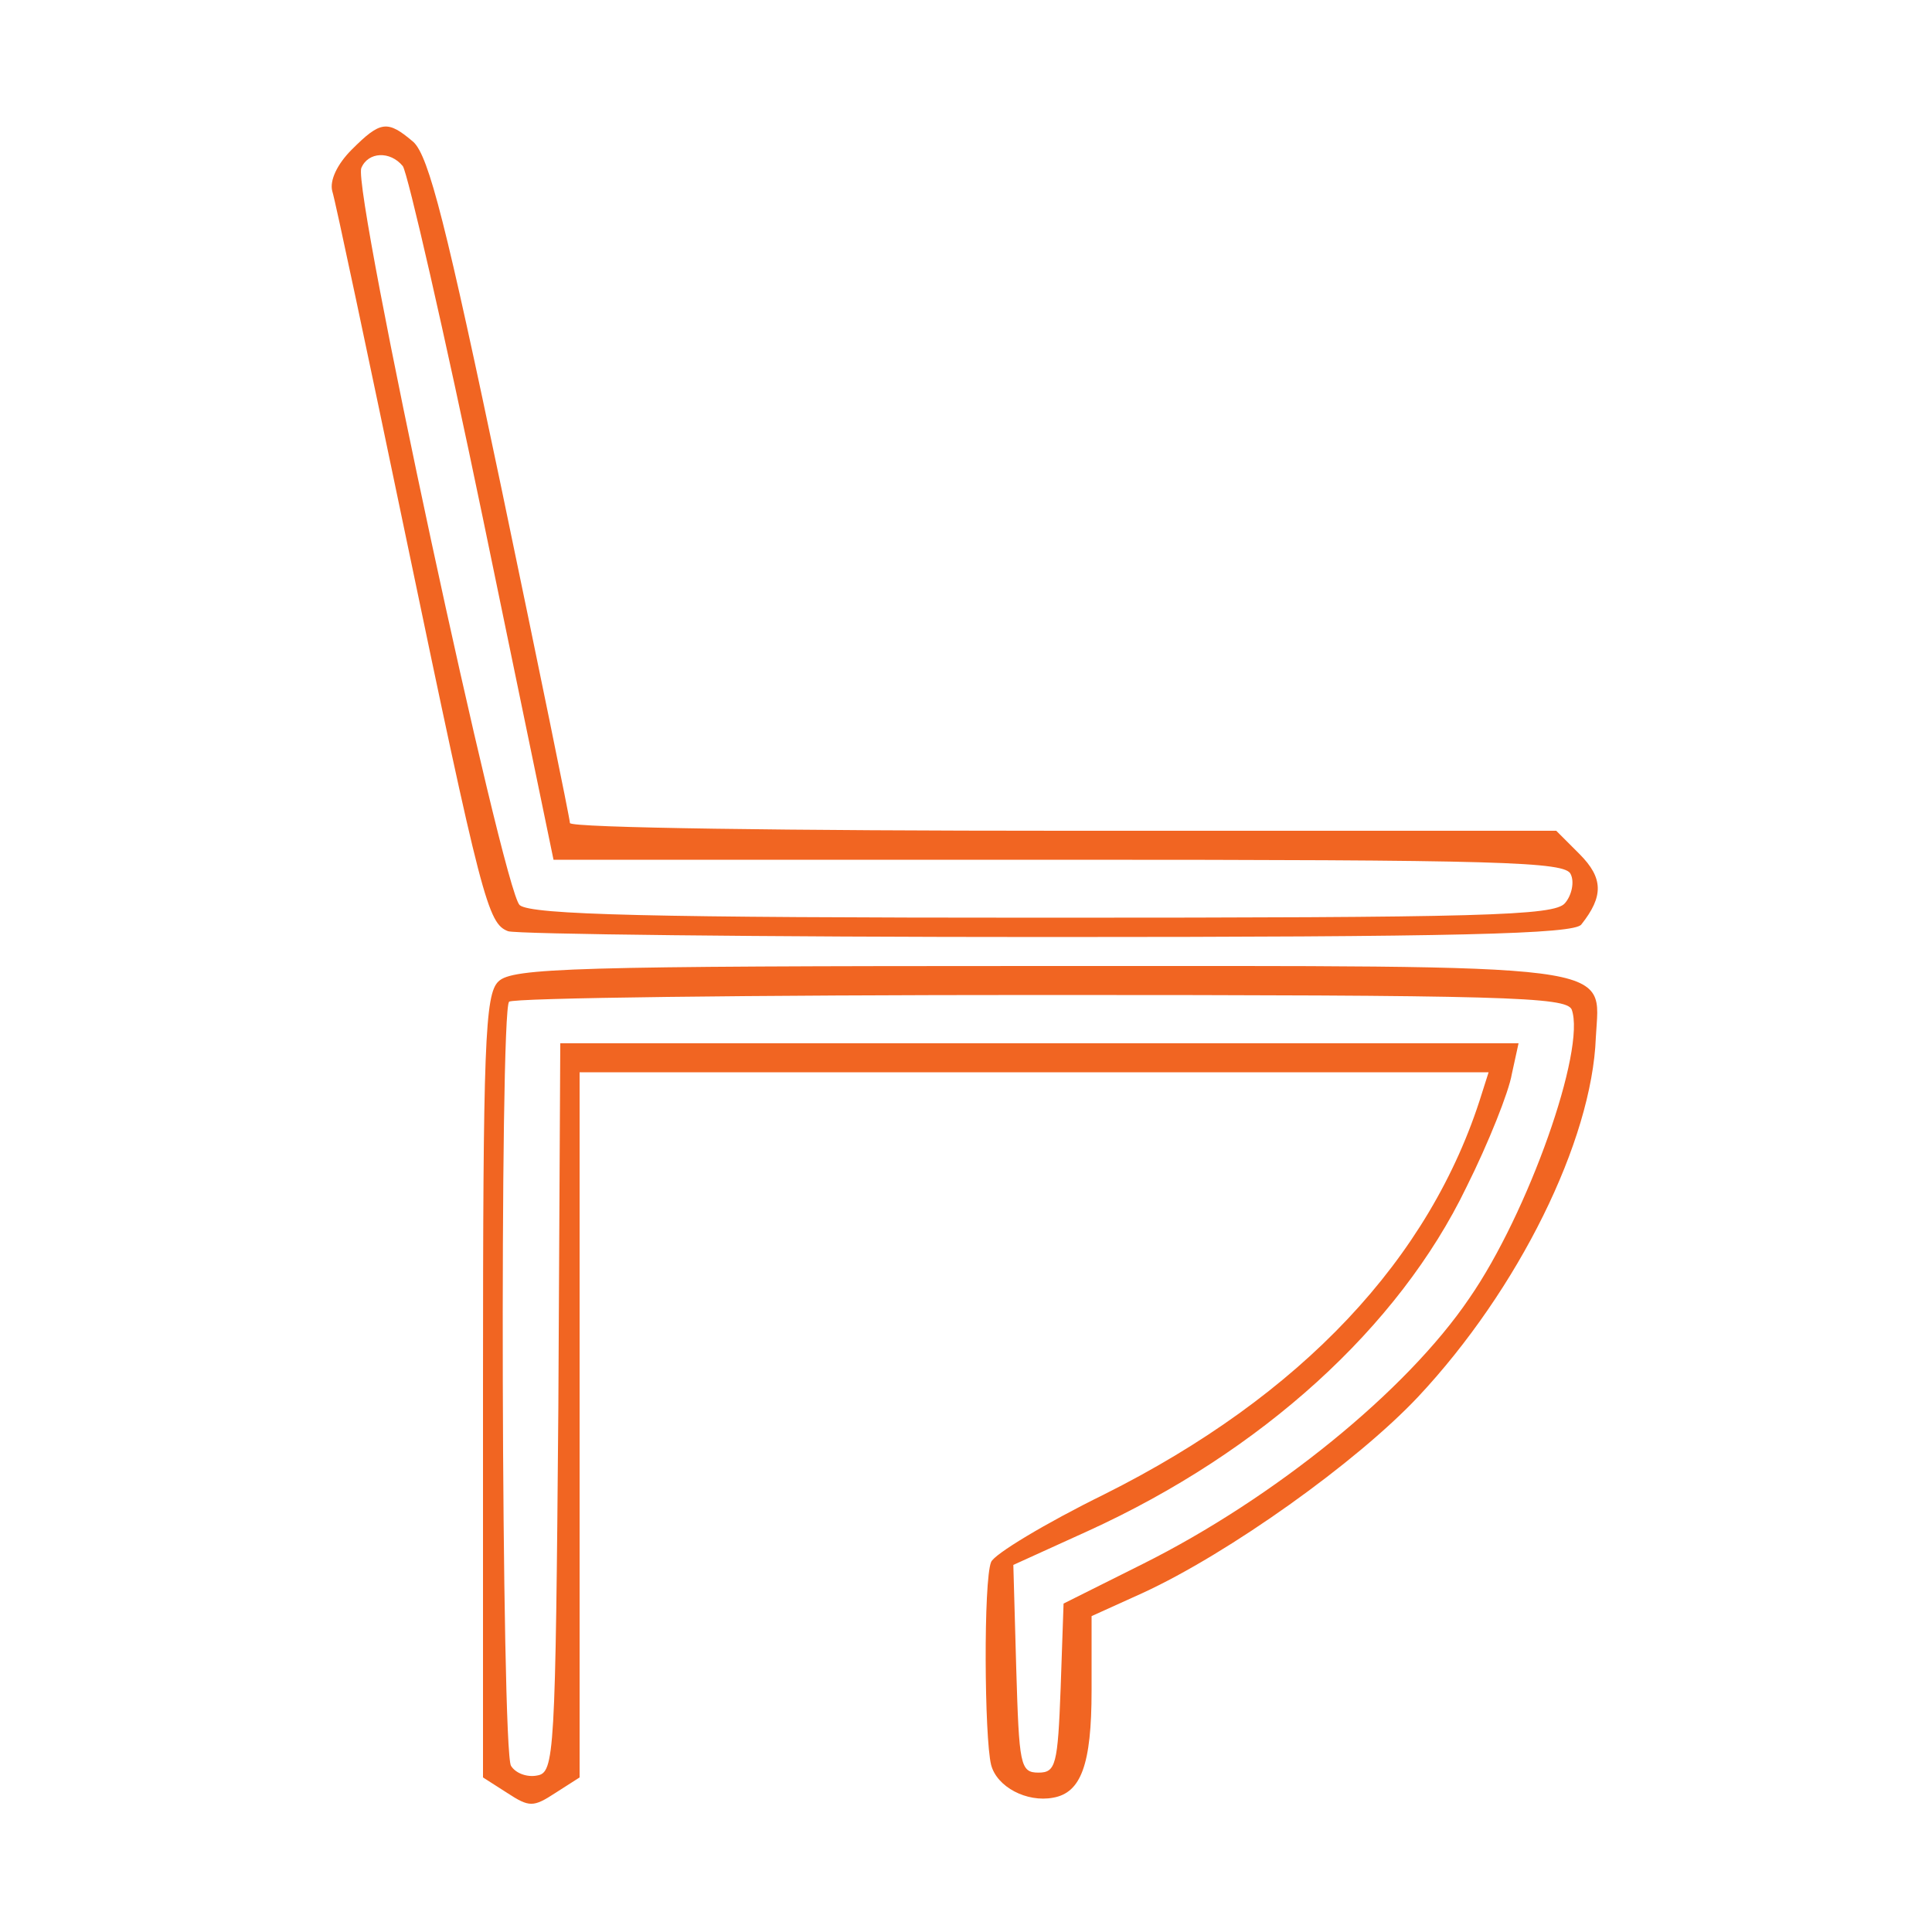
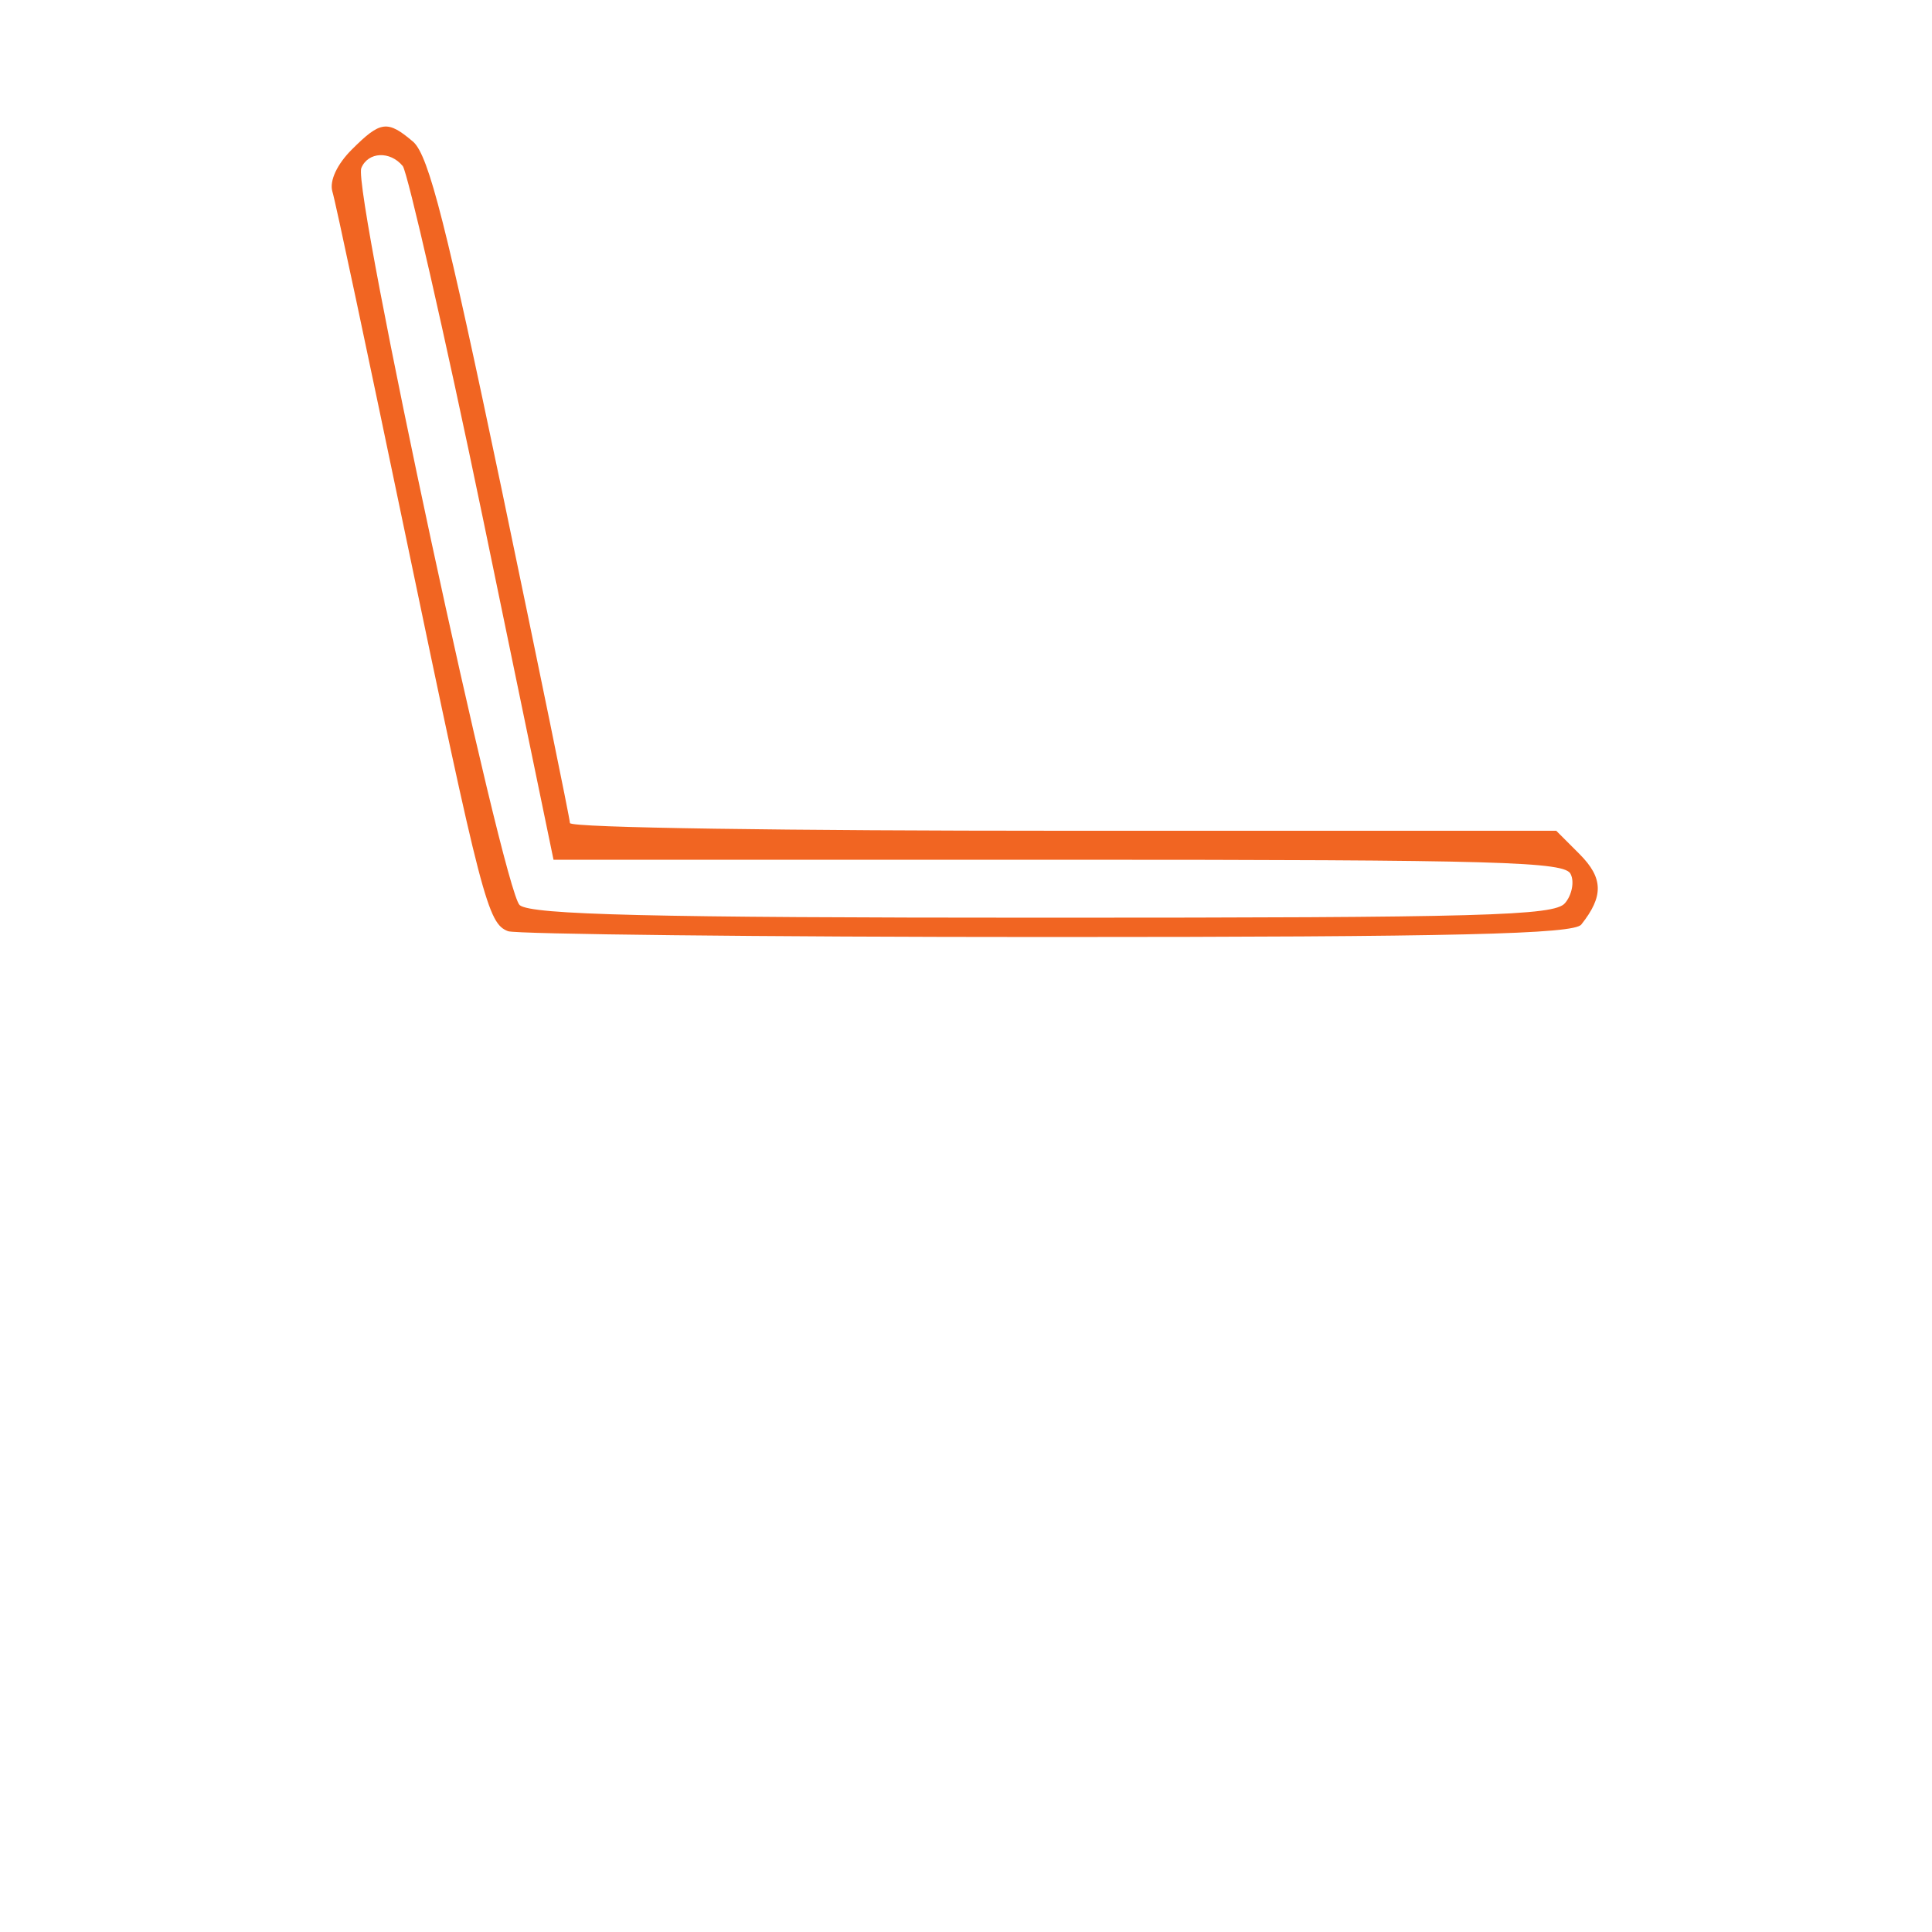
<svg xmlns="http://www.w3.org/2000/svg" version="1.0" width="200pt" height="200pt" viewBox="0 0 200 200" preserveAspectRatio="xMidYMid meet">
  <g transform="translate(0,200) scale(0.1,-0.1)" fill="#f16522" stroke="none">
-     <path d="M364 1845 c-15 -15 -23 -32 -20 -43 3 -9 37 -170 76 -357 79 -379 85 -401 106 -409 9 -3 260 -6 559 -6 422 0 545 3 552 13 23 29 23 48 -2 73 l-24 24 -511 0 c-280 0 -510 3 -510 8 0 4 -32 160 -71 347 -57 272 -75 343 -91 358 -27 23 -34 22 -64 -8z m53 -17 c5 -7 43 -172 83 -365 l73 -353 524 0 c458 0 524 -2 529 -15 4 -8 1 -22 -6 -30 -11 -13 -85 -15 -539 -15 -407 0 -531 3 -543 13 -17 14 -173 739 -164 763 7 17 30 18 43 2z" />
-     <path d="M516 984 c-14 -13 -16 -65 -16 -419 l0 -405 25 -16 c23 -15 27 -15 50 0 l25 16 0 365 0 365 471 0 470 0 -7 -22 c-53 -171 -187 -313 -391 -415 -61 -30 -114 -62 -117 -70 -8 -19 -7 -182 0 -210 6 -23 37 -39 64 -34 29 5 40 34 40 111 l0 77 53 24 c89 41 221 135 285 203 104 111 180 265 184 372 4 78 35 74 -578 74 -480 0 -544 -2 -558 -16z m1111 -29 c15 -41 -45 -211 -106 -299 -65 -96 -202 -207 -338 -275 l-82 -41 -3 -87 c-3 -80 -5 -88 -23 -88 -19 0 -20 8 -23 108 l-3 107 77 35 c180 82 322 211 392 356 23 46 44 99 47 117 l7 32 -496 0 -496 0 -2 -377 c-3 -361 -4 -378 -22 -381 -10 -2 -22 2 -27 10 -10 15 -12 781 -2 791 3 4 251 7 550 7 482 0 544 -2 550 -15z" />
+     <path d="M364 1845 c-15 -15 -23 -32 -20 -43 3 -9 37 -170 76 -357 79 -379 85 -401 106 -409 9 -3 260 -6 559 -6 422 0 545 3 552 13 23 29 23 48 -2 73 l-24 24 -511 0 c-280 0 -510 3 -510 8 0 4 -32 160 -71 347 -57 272 -75 343 -91 358 -27 23 -34 22 -64 -8z m53 -17 c5 -7 43 -172 83 -365 l73 -353 524 0 c458 0 524 -2 529 -15 4 -8 1 -22 -6 -30 -11 -13 -85 -15 -539 -15 -407 0 -531 3 -543 13 -17 14 -173 739 -164 763 7 17 30 18 43 2" />
  </g>
</svg>